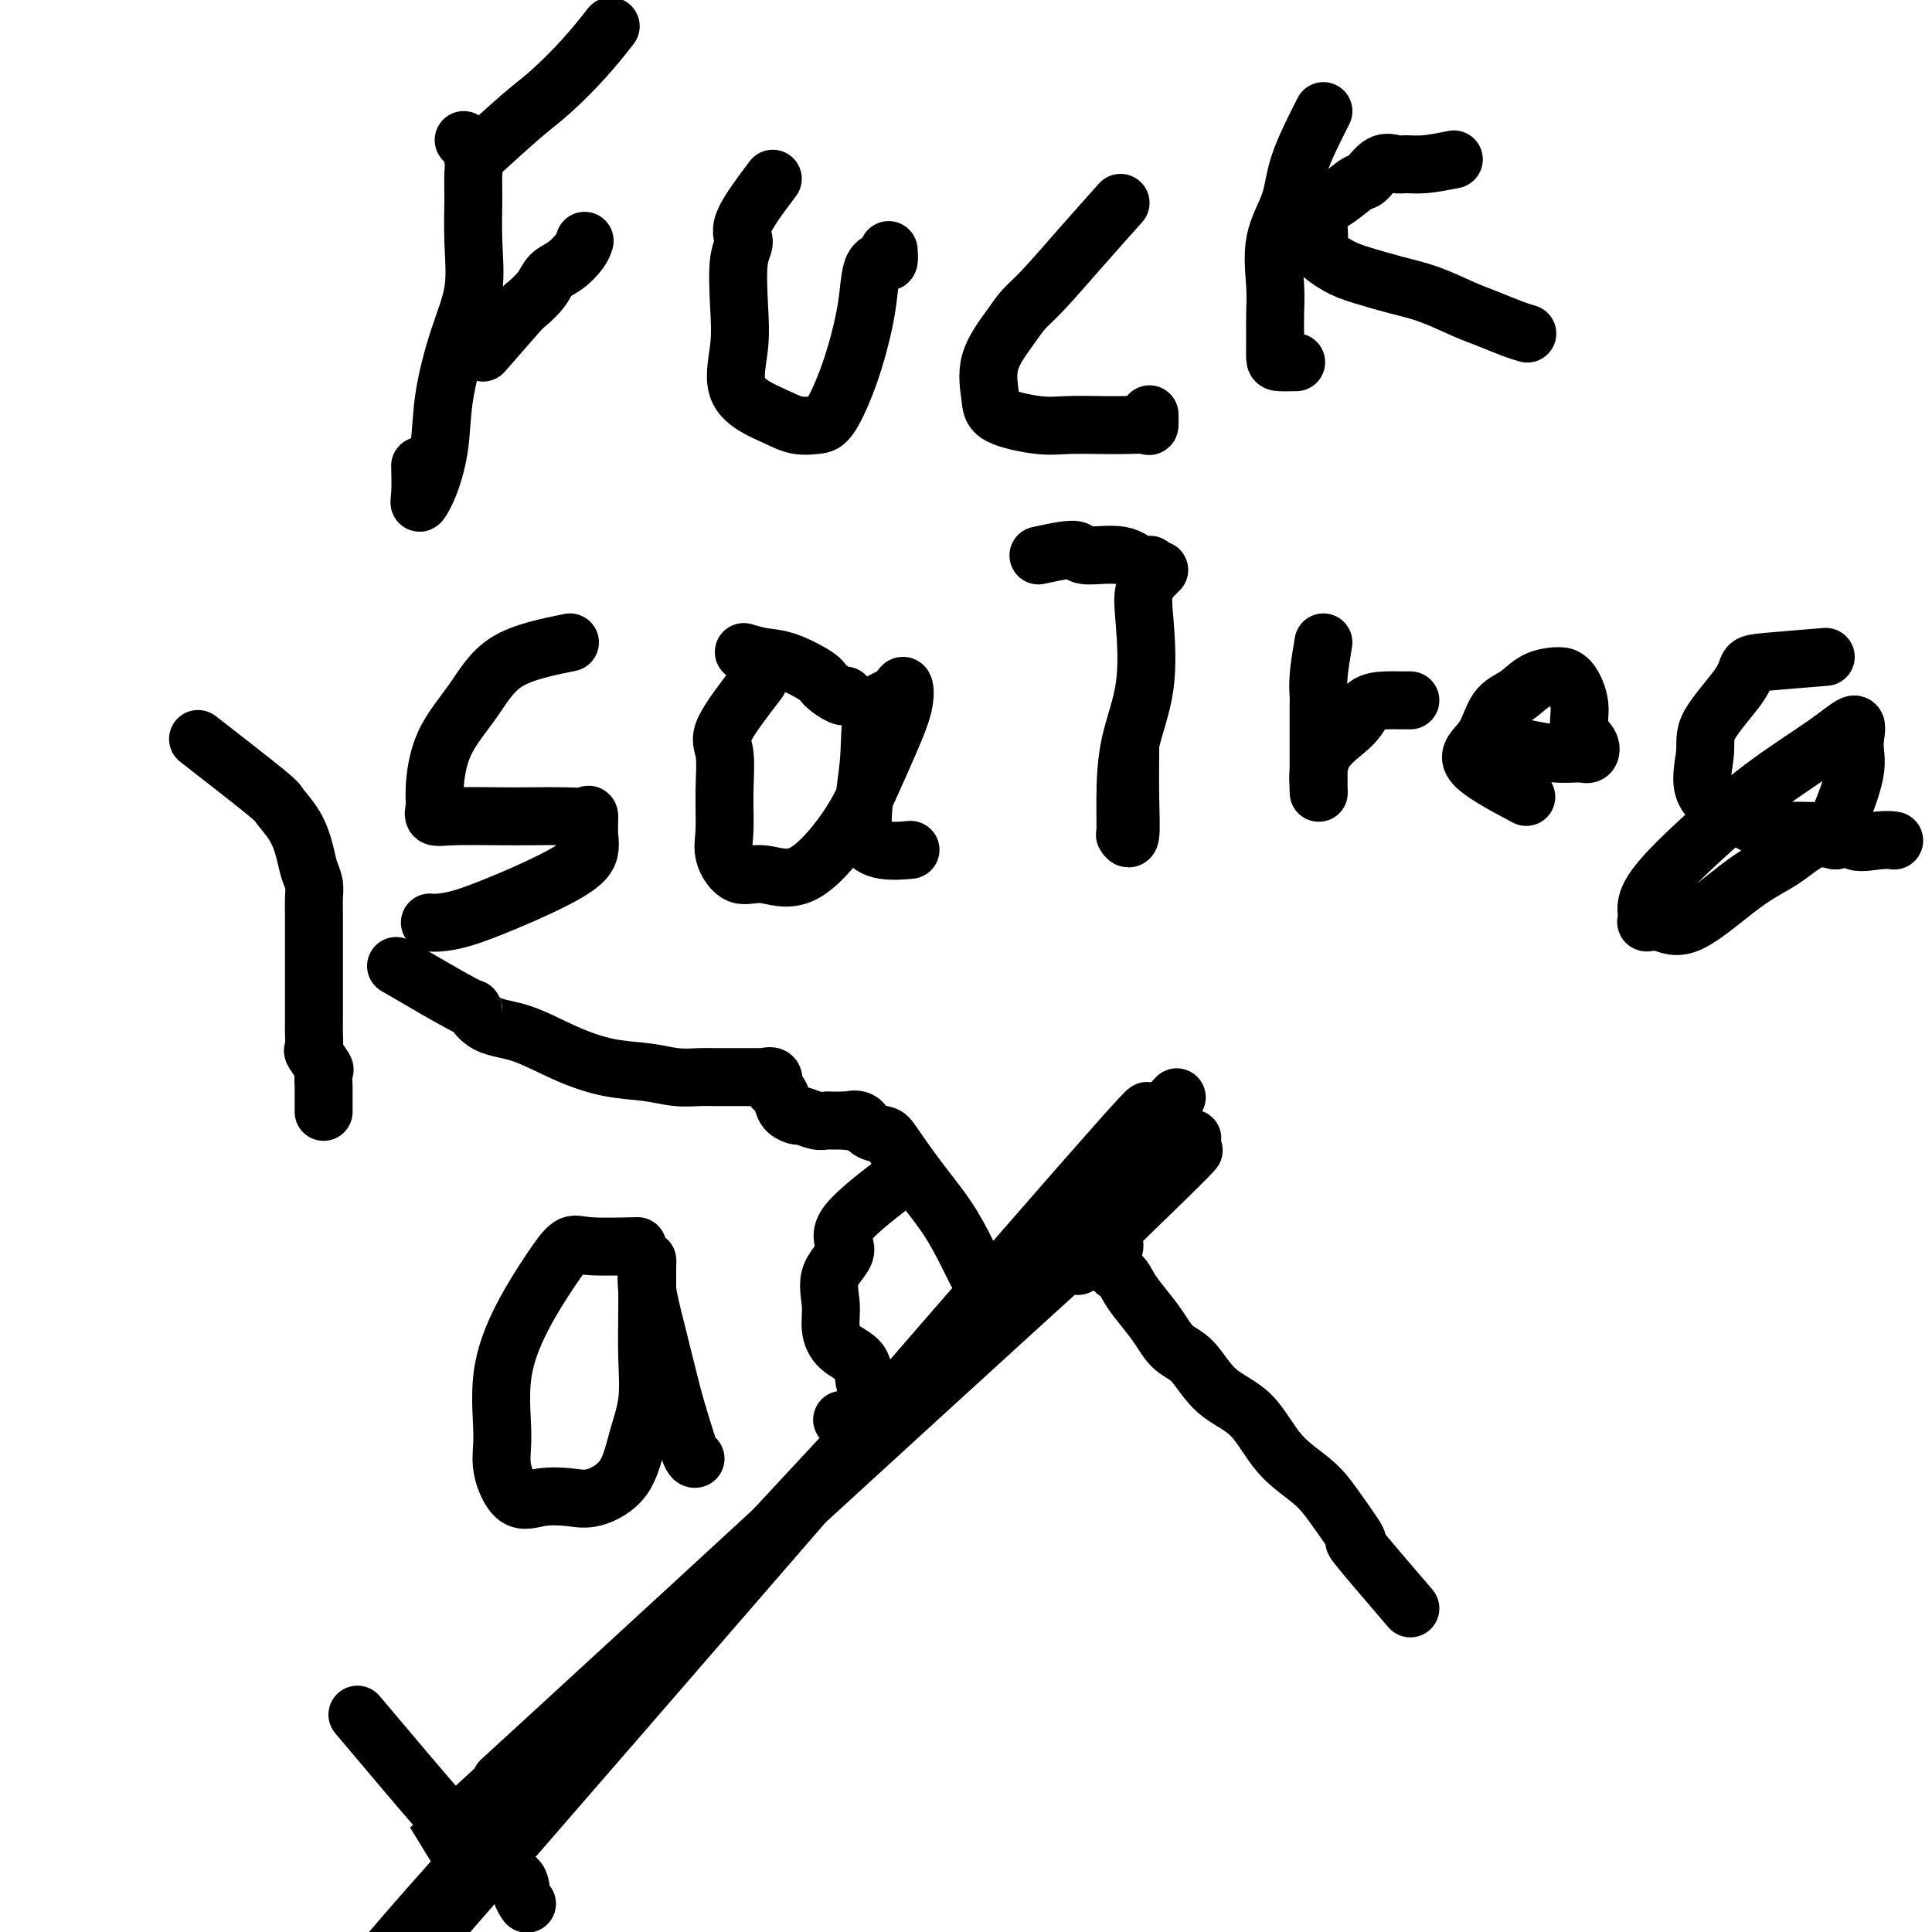
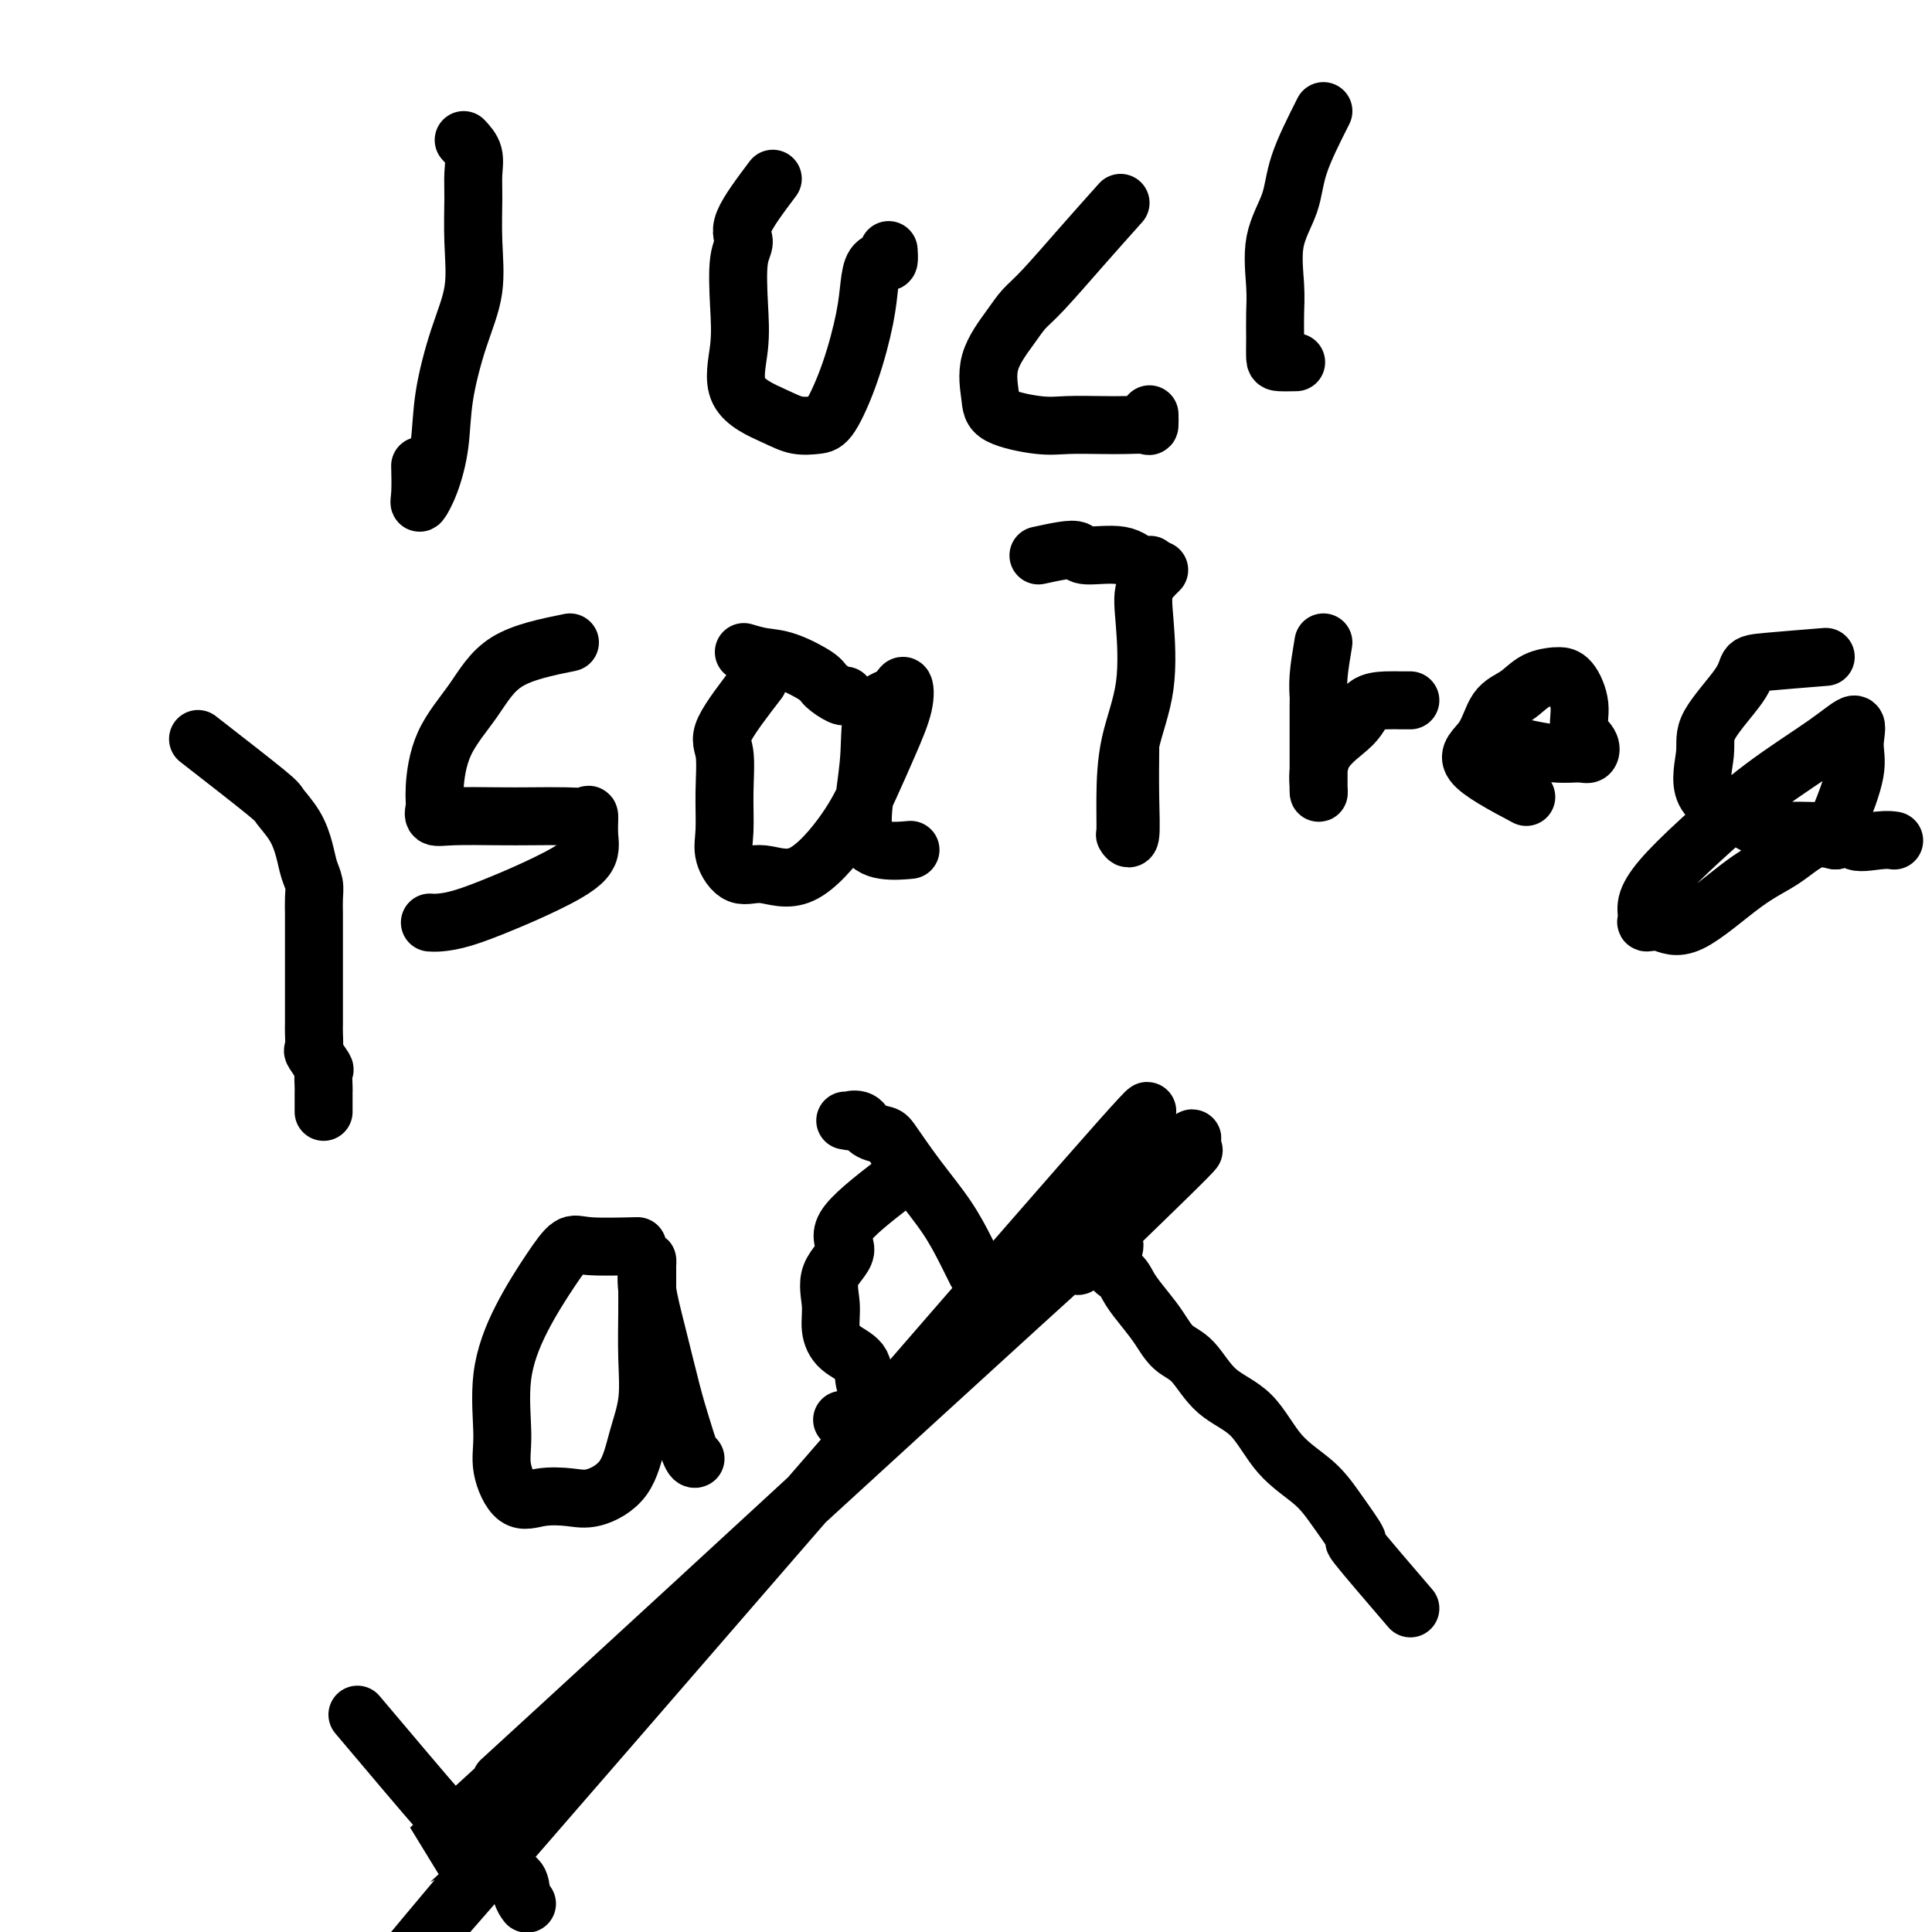
<svg xmlns="http://www.w3.org/2000/svg" viewBox="0 0 400 400" version="1.1">
  <g fill="none" stroke="#000000" stroke-width="12" stroke-linecap="round" stroke-linejoin="round">
-     <path d="M82,200c5.740,3.350 11.480,6.700 14,8c2.520,1.300 1.819,0.551 2,1c0.181,0.449 1.243,2.095 3,3c1.757,0.905 4.208,1.069 7,2c2.792,0.931 5.923,2.628 9,4c3.077,1.372 6.098,2.420 9,3c2.902,0.580 5.683,0.691 8,1c2.317,0.309 4.168,0.815 6,1c1.832,0.185 3.643,0.050 5,0c1.357,-0.050 2.261,-0.013 3,0c0.739,0.013 1.315,0.004 2,0c0.685,-0.004 1.479,-0.001 2,0c0.521,0.001 0.768,0.001 1,0c0.232,-0.001 0.448,-0.002 1,0c0.552,0.002 1.439,0.008 2,0c0.561,-0.008 0.794,-0.028 1,0c0.206,0.028 0.384,0.104 1,0c0.616,-0.104 1.669,-0.389 2,0c0.331,0.389 -0.062,1.453 0,2c0.062,0.547 0.578,0.576 1,1c0.422,0.424 0.749,1.242 1,2c0.251,0.758 0.424,1.457 1,2c0.576,0.543 1.553,0.930 2,1c0.447,0.070 0.363,-0.177 1,0c0.637,0.177 1.996,0.780 3,1c1.004,0.220 1.655,0.059 2,0c0.345,-0.059 0.384,-0.017 1,0c0.616,0.017 1.808,0.008 3,0" />
    <path d="M175,232c1.982,0.338 0.938,0.184 1,0c0.062,-0.184 1.232,-0.397 2,0c0.768,0.397 1.135,1.405 2,2c0.865,0.595 2.227,0.777 3,1c0.773,0.223 0.957,0.488 2,2c1.043,1.512 2.945,4.273 5,7c2.055,2.727 4.262,5.422 6,8c1.738,2.578 3.006,5.040 4,7c0.994,1.960 1.712,3.417 2,4c0.288,0.583 0.144,0.291 0,0" />
    <path d="M96,29c0.847,0.911 1.693,1.822 2,3c0.307,1.178 0.074,2.623 0,4c-0.074,1.377 0.012,2.686 0,5c-0.012,2.314 -0.121,5.634 0,9c0.121,3.366 0.472,6.777 0,10c-0.472,3.223 -1.766,6.259 -3,10c-1.234,3.741 -2.408,8.187 -3,12c-0.592,3.813 -0.604,6.993 -1,10c-0.396,3.007 -1.178,5.842 -2,8c-0.822,2.158 -1.684,3.640 -2,4c-0.316,0.360 -0.085,-0.403 0,-2c0.085,-1.597 0.024,-4.028 0,-5c-0.024,-0.972 -0.012,-0.486 0,0" />
-     <path d="M98,33c3.719,-3.402 7.439,-6.804 10,-9c2.561,-2.196 3.965,-3.187 6,-5c2.035,-1.813 4.702,-4.450 7,-7c2.298,-2.550 4.228,-5.014 5,-6c0.772,-0.986 0.386,-0.493 0,0" />
-     <path d="M100,73c2.812,-3.224 5.624,-6.449 7,-8c1.376,-1.551 1.318,-1.430 2,-2c0.682,-0.570 2.106,-1.831 3,-3c0.894,-1.169 1.259,-2.247 2,-3c0.741,-0.753 1.858,-1.181 3,-2c1.142,-0.819 2.307,-2.028 3,-3c0.693,-0.972 0.912,-1.706 1,-2c0.088,-0.294 0.044,-0.147 0,0" />
    <path d="M160,37c-2.565,3.414 -5.131,6.828 -6,9c-0.869,2.172 -0.043,3.101 0,4c0.043,0.899 -0.698,1.767 -1,4c-0.302,2.233 -0.164,5.832 0,9c0.164,3.168 0.354,5.907 0,9c-0.354,3.093 -1.254,6.541 0,9c1.254,2.459 4.660,3.931 7,5c2.340,1.069 3.615,1.737 5,2c1.385,0.263 2.882,0.122 4,0c1.118,-0.122 1.857,-0.225 3,-2c1.143,-1.775 2.691,-5.222 4,-9c1.309,-3.778 2.379,-7.886 3,-11c0.621,-3.114 0.793,-5.234 1,-7c0.207,-1.766 0.448,-3.178 1,-4c0.552,-0.822 1.416,-1.055 2,-1c0.584,0.055 0.888,0.400 1,0c0.112,-0.400 0.032,-1.543 0,-2c-0.032,-0.457 -0.016,-0.229 0,0" />
    <path d="M232,42c-2.581,2.885 -5.162,5.770 -8,9c-2.838,3.230 -5.934,6.804 -8,9c-2.066,2.196 -3.103,3.014 -4,4c-0.897,0.986 -1.654,2.138 -3,4c-1.346,1.862 -3.280,4.432 -4,7c-0.720,2.568 -0.227,5.133 0,7c0.227,1.867 0.188,3.036 2,4c1.812,0.964 5.477,1.722 8,2c2.523,0.278 3.906,0.077 6,0c2.094,-0.077 4.901,-0.028 7,0c2.099,0.028 3.491,0.035 5,0c1.509,-0.035 3.137,-0.113 4,0c0.863,0.113 0.963,0.415 1,0c0.037,-0.415 0.011,-1.547 0,-2c-0.011,-0.453 -0.005,-0.226 0,0" />
    <path d="M274,23c-1.978,3.923 -3.956,7.847 -5,11c-1.044,3.153 -1.155,5.536 -2,8c-0.845,2.464 -2.423,5.010 -3,8c-0.577,2.990 -0.154,6.423 0,9c0.154,2.577 0.038,4.298 0,6c-0.038,1.702 0.001,3.384 0,5c-0.001,1.616 -0.041,3.165 0,4c0.041,0.835 0.165,0.956 1,1c0.835,0.044 2.381,0.013 3,0c0.619,-0.013 0.309,-0.006 0,0" />
-     <path d="M301,33c-2.125,0.429 -4.250,0.858 -6,1c-1.750,0.142 -3.124,-0.003 -4,0c-0.876,0.003 -1.252,0.154 -2,0c-0.748,-0.154 -1.867,-0.614 -3,0c-1.133,0.614 -2.279,2.300 -3,3c-0.721,0.700 -1.016,0.413 -2,1c-0.984,0.587 -2.655,2.048 -4,3c-1.345,0.952 -2.363,1.395 -3,2c-0.637,0.605 -0.891,1.373 -1,2c-0.109,0.627 -0.072,1.112 0,2c0.072,0.888 0.180,2.177 0,3c-0.180,0.823 -0.648,1.178 0,2c0.648,0.822 2.413,2.111 4,3c1.587,0.889 2.996,1.379 5,2c2.004,0.621 4.602,1.374 7,2c2.398,0.626 4.598,1.124 7,2c2.402,0.876 5.008,2.130 7,3c1.992,0.870 3.369,1.357 5,2c1.631,0.643 3.516,1.442 5,2c1.484,0.558 2.567,0.874 3,1c0.433,0.126 0.217,0.063 0,0" />
    <path d="M118,133c-4.867,0.992 -9.734,1.984 -13,4c-3.266,2.016 -4.930,5.055 -7,8c-2.070,2.945 -4.547,5.794 -6,9c-1.453,3.206 -1.881,6.768 -2,9c-0.119,2.232 0.072,3.134 0,4c-0.072,0.866 -0.407,1.696 0,2c0.407,0.304 1.555,0.082 4,0c2.445,-0.082 6.186,-0.025 9,0c2.814,0.025 4.701,0.018 7,0c2.299,-0.018 5.011,-0.046 7,0c1.989,0.046 3.256,0.168 4,0c0.744,-0.168 0.964,-0.625 1,0c0.036,0.625 -0.114,2.332 0,4c0.114,1.668 0.490,3.298 -1,5c-1.490,1.702 -4.848,3.475 -8,5c-3.152,1.525 -6.099,2.801 -9,4c-2.901,1.199 -5.757,2.321 -8,3c-2.243,0.679 -3.873,0.913 -5,1c-1.127,0.087 -1.751,0.025 -2,0c-0.249,-0.025 -0.125,-0.012 0,0" />
    <path d="M157,141c-2.960,3.846 -5.920,7.693 -7,10c-1.080,2.307 -0.282,3.075 0,5c0.282,1.925 0.046,5.008 0,8c-0.046,2.992 0.097,5.895 0,8c-0.097,2.105 -0.435,3.413 0,5c0.435,1.587 1.641,3.454 3,4c1.359,0.546 2.870,-0.227 5,0c2.130,0.227 4.879,1.454 8,0c3.121,-1.454 6.613,-5.590 9,-9c2.387,-3.410 3.669,-6.095 5,-9c1.331,-2.905 2.710,-6.032 4,-9c1.290,-2.968 2.490,-5.777 3,-8c0.510,-2.223 0.330,-3.858 0,-4c-0.330,-0.142 -0.809,1.211 -2,2c-1.191,0.789 -3.094,1.014 -4,3c-0.906,1.986 -0.817,5.734 -1,9c-0.183,3.266 -0.640,6.052 -1,9c-0.360,2.948 -0.622,6.058 0,8c0.622,1.942 2.129,2.715 4,3c1.871,0.285 4.106,0.081 5,0c0.894,-0.081 0.447,-0.041 0,0" />
    <path d="M240,118c-1.246,1.215 -2.492,2.429 -3,4c-0.508,1.571 -0.280,3.497 0,7c0.280,3.503 0.610,8.583 0,13c-0.610,4.417 -2.160,8.170 -3,12c-0.840,3.830 -0.971,7.737 -1,11c-0.029,3.263 0.045,5.882 0,7c-0.045,1.118 -0.208,0.736 0,1c0.208,0.264 0.788,1.174 1,0c0.212,-1.174 0.057,-4.431 0,-8c-0.057,-3.569 -0.016,-7.448 0,-9c0.016,-1.552 0.008,-0.776 0,0" />
    <path d="M215,115c1.785,-0.388 3.570,-0.776 5,-1c1.430,-0.224 2.506,-0.284 3,0c0.494,0.284 0.406,0.913 2,1c1.594,0.087 4.871,-0.368 7,0c2.129,0.368 3.112,1.561 4,2c0.888,0.439 1.682,0.126 2,0c0.318,-0.126 0.159,-0.063 0,0" />
    <path d="M154,135c1.296,0.389 2.592,0.777 4,1c1.408,0.223 2.927,0.280 5,1c2.073,0.720 4.699,2.102 6,3c1.301,0.898 1.277,1.313 2,2c0.723,0.687 2.195,1.647 3,2c0.805,0.353 0.944,0.101 1,0c0.056,-0.101 0.028,-0.050 0,0" />
    <path d="M274,133c-0.423,2.513 -0.845,5.025 -1,7c-0.155,1.975 -0.041,3.411 0,4c0.041,0.589 0.011,0.329 0,2c-0.011,1.671 -0.002,5.273 0,7c0.002,1.727 -0.001,1.580 0,3c0.001,1.420 0.007,4.408 0,6c-0.007,1.592 -0.026,1.789 0,2c0.026,0.211 0.096,0.435 0,-1c-0.096,-1.435 -0.359,-4.528 1,-7c1.359,-2.472 4.339,-4.323 6,-6c1.661,-1.677 2.004,-3.182 3,-4c0.996,-0.818 2.645,-0.951 4,-1c1.355,-0.049 2.415,-0.013 3,0c0.585,0.013 0.696,0.004 1,0c0.304,-0.004 0.801,-0.001 1,0c0.199,0.001 0.099,0.001 0,0" />
    <path d="M316,165c-4.811,-2.556 -9.621,-5.112 -11,-7c-1.379,-1.888 0.675,-3.108 2,-5c1.325,-1.892 1.923,-4.454 3,-6c1.077,-1.546 2.634,-2.075 4,-3c1.366,-0.925 2.542,-2.248 4,-3c1.458,-0.752 3.198,-0.935 4,-1c0.802,-0.065 0.667,-0.012 1,0c0.333,0.012 1.134,-0.017 2,1c0.866,1.017 1.797,3.081 2,5c0.203,1.919 -0.323,3.692 0,5c0.323,1.308 1.494,2.151 2,3c0.506,0.849 0.348,1.705 0,2c-0.348,0.295 -0.887,0.027 -2,0c-1.113,-0.027 -2.800,0.185 -5,0c-2.200,-0.185 -4.914,-0.767 -6,-1c-1.086,-0.233 -0.543,-0.116 0,0" />
    <path d="M378,136c-4.632,0.375 -9.264,0.750 -12,1c-2.736,0.250 -3.576,0.376 -4,1c-0.424,0.624 -0.432,1.745 -2,4c-1.568,2.255 -4.696,5.645 -6,8c-1.304,2.355 -0.786,3.674 -1,6c-0.214,2.326 -1.161,5.657 0,8c1.161,2.343 4.431,3.696 7,5c2.569,1.304 4.437,2.559 6,3c1.563,0.441 2.820,0.069 5,0c2.180,-0.069 5.281,0.164 7,0c1.719,-0.164 2.056,-0.725 3,-3c0.944,-2.275 2.496,-6.263 3,-9c0.504,-2.737 -0.039,-4.223 0,-6c0.039,-1.777 0.660,-3.845 0,-4c-0.660,-0.155 -2.601,1.603 -6,4c-3.399,2.397 -8.255,5.433 -13,9c-4.745,3.567 -9.379,7.664 -13,11c-3.621,3.336 -6.231,5.911 -8,8c-1.769,2.089 -2.699,3.691 -3,5c-0.301,1.309 0.027,2.325 0,3c-0.027,0.675 -0.410,1.011 0,1c0.410,-0.011 1.613,-0.368 3,0c1.387,0.368 2.957,1.460 6,0c3.043,-1.460 7.558,-5.474 11,-8c3.442,-2.526 5.811,-3.565 8,-5c2.189,-1.435 4.197,-3.267 6,-4c1.803,-0.733 3.402,-0.366 5,0" />
    <path d="M380,174c5.292,-2.630 3.522,-0.705 4,0c0.478,0.705 3.206,0.190 5,0c1.794,-0.190 2.656,-0.054 3,0c0.344,0.054 0.172,0.027 0,0" />
    <path d="M132,258c-3.855,0.090 -7.710,0.181 -10,0c-2.290,-0.181 -3.016,-0.633 -4,0c-0.984,0.633 -2.227,2.350 -4,5c-1.773,2.650 -4.075,6.231 -6,10c-1.925,3.769 -3.472,7.724 -4,12c-0.528,4.276 -0.035,8.872 0,12c0.035,3.128 -0.387,4.788 0,7c0.387,2.212 1.584,4.976 3,6c1.416,1.024 3.050,0.307 5,0c1.950,-0.307 4.215,-0.203 6,0c1.785,0.203 3.091,0.505 5,0c1.909,-0.505 4.420,-1.818 6,-4c1.580,-2.182 2.227,-5.234 3,-8c0.773,-2.766 1.671,-5.248 2,-8c0.329,-2.752 0.088,-5.775 0,-9c-0.088,-3.225 -0.023,-6.654 0,-9c0.023,-2.346 0.005,-3.611 0,-5c-0.005,-1.389 0.004,-2.903 0,-4c-0.004,-1.097 -0.019,-1.778 0,-2c0.019,-0.222 0.074,0.017 0,1c-0.074,0.983 -0.276,2.712 0,5c0.276,2.288 1.030,5.135 2,9c0.970,3.865 2.155,8.748 3,12c0.845,3.252 1.350,4.872 2,7c0.650,2.128 1.444,4.765 2,6c0.556,1.235 0.873,1.067 1,1c0.127,-0.067 0.063,-0.034 0,0" />
    <path d="M185,245c-4.318,3.349 -8.636,6.699 -10,9c-1.364,2.301 0.227,3.554 0,5c-0.227,1.446 -2.271,3.085 -3,5c-0.729,1.915 -0.144,4.105 0,6c0.144,1.895 -0.153,3.493 0,5c0.153,1.507 0.758,2.921 2,4c1.242,1.079 3.122,1.824 4,3c0.878,1.176 0.753,2.784 1,4c0.247,1.216 0.867,2.038 1,3c0.133,0.962 -0.222,2.062 0,3c0.222,0.938 1.021,1.714 0,2c-1.021,0.286 -3.863,0.082 -5,0c-1.137,-0.082 -0.568,-0.041 0,0" />
    <path d="M74,355c6.829,8.092 13.658,16.184 17,20c3.342,3.816 3.196,3.358 4,4c0.804,0.642 2.559,2.386 4,4c1.441,1.614 2.568,3.098 4,4c1.432,0.902 3.167,1.221 4,2c0.833,0.779 0.763,2.017 1,3c0.237,0.983 0.782,1.709 1,2c0.218,0.291 0.109,0.145 0,0" />
    <path d="M292,333c-4.743,-5.523 -9.485,-11.047 -11,-13c-1.515,-1.953 0.198,-0.336 0,-1c-0.198,-0.664 -2.306,-3.609 -4,-6c-1.694,-2.391 -2.973,-4.226 -5,-6c-2.027,-1.774 -4.801,-3.485 -7,-6c-2.199,-2.515 -3.824,-5.835 -6,-8c-2.176,-2.165 -4.903,-3.177 -7,-5c-2.097,-1.823 -3.563,-4.459 -5,-6c-1.437,-1.541 -2.845,-1.988 -4,-3c-1.155,-1.012 -2.057,-2.588 -3,-4c-0.943,-1.412 -1.927,-2.660 -3,-4c-1.073,-1.340 -2.235,-2.772 -3,-4c-0.765,-1.228 -1.135,-2.254 -2,-3c-0.865,-0.746 -2.227,-1.214 -2,-3c0.227,-1.786 2.044,-4.889 -1,-3c-3.044,1.889 -10.949,8.772 -1,-1c9.949,-9.772 37.751,-36.198 0,-2c-37.751,34.198 -141.054,129.020 -141,129c0.054,-0.020 103.467,-94.883 141,-130c37.533,-35.117 9.188,-10.488 -1,-2c-10.188,8.488 -2.217,0.835 0,-2c2.217,-2.835 -1.318,-0.854 -2,-1c-0.682,-0.146 1.488,-2.420 0,-1c-1.488,1.420 -6.636,6.535 0,-2c6.636,-8.535 25.056,-30.721 -1,-1c-26.056,29.721 -96.587,111.349 -125,144c-28.413,32.651 -14.706,16.326 -1,0" />
-     <path d="M98,389c-28.321,30.857 -36.125,36.000 -4,0c32.125,-36.000 104.179,-113.143 133,-144c28.821,-30.857 14.411,-15.429 0,0" />
    <path d="M41,153c5.654,4.397 11.307,8.795 14,11c2.693,2.205 2.424,2.218 3,3c0.576,0.782 1.997,2.333 3,4c1.003,1.667 1.589,3.448 2,5c0.411,1.552 0.646,2.873 1,4c0.354,1.127 0.827,2.058 1,3c0.173,0.942 0.046,1.893 0,3c-0.046,1.107 -0.012,2.369 0,3c0.012,0.631 0.003,0.629 0,1c-0.003,0.371 -0.001,1.115 0,2c0.001,0.885 0.000,1.913 0,3c-0.000,1.087 -0.000,2.234 0,3c0.000,0.766 0.000,1.149 0,2c-0.000,0.851 0.000,2.168 0,3c-0.000,0.832 -0.000,1.180 0,2c0.000,0.820 0.001,2.112 0,3c-0.001,0.888 -0.002,1.374 0,2c0.002,0.626 0.008,1.394 0,2c-0.008,0.606 -0.030,1.049 0,2c0.030,0.951 0.113,2.409 0,3c-0.113,0.591 -0.423,0.315 0,1c0.423,0.685 1.577,2.330 2,3c0.423,0.670 0.113,0.363 0,1c-0.113,0.637 -0.030,2.217 0,3c0.030,0.783 0.008,0.771 0,1c-0.008,0.229 -0.002,0.701 0,1c0.002,0.299 0.001,0.427 0,1c-0.001,0.573 -0.000,1.592 0,2c0.000,0.408 0.000,0.204 0,0" />
  </g>
</svg>